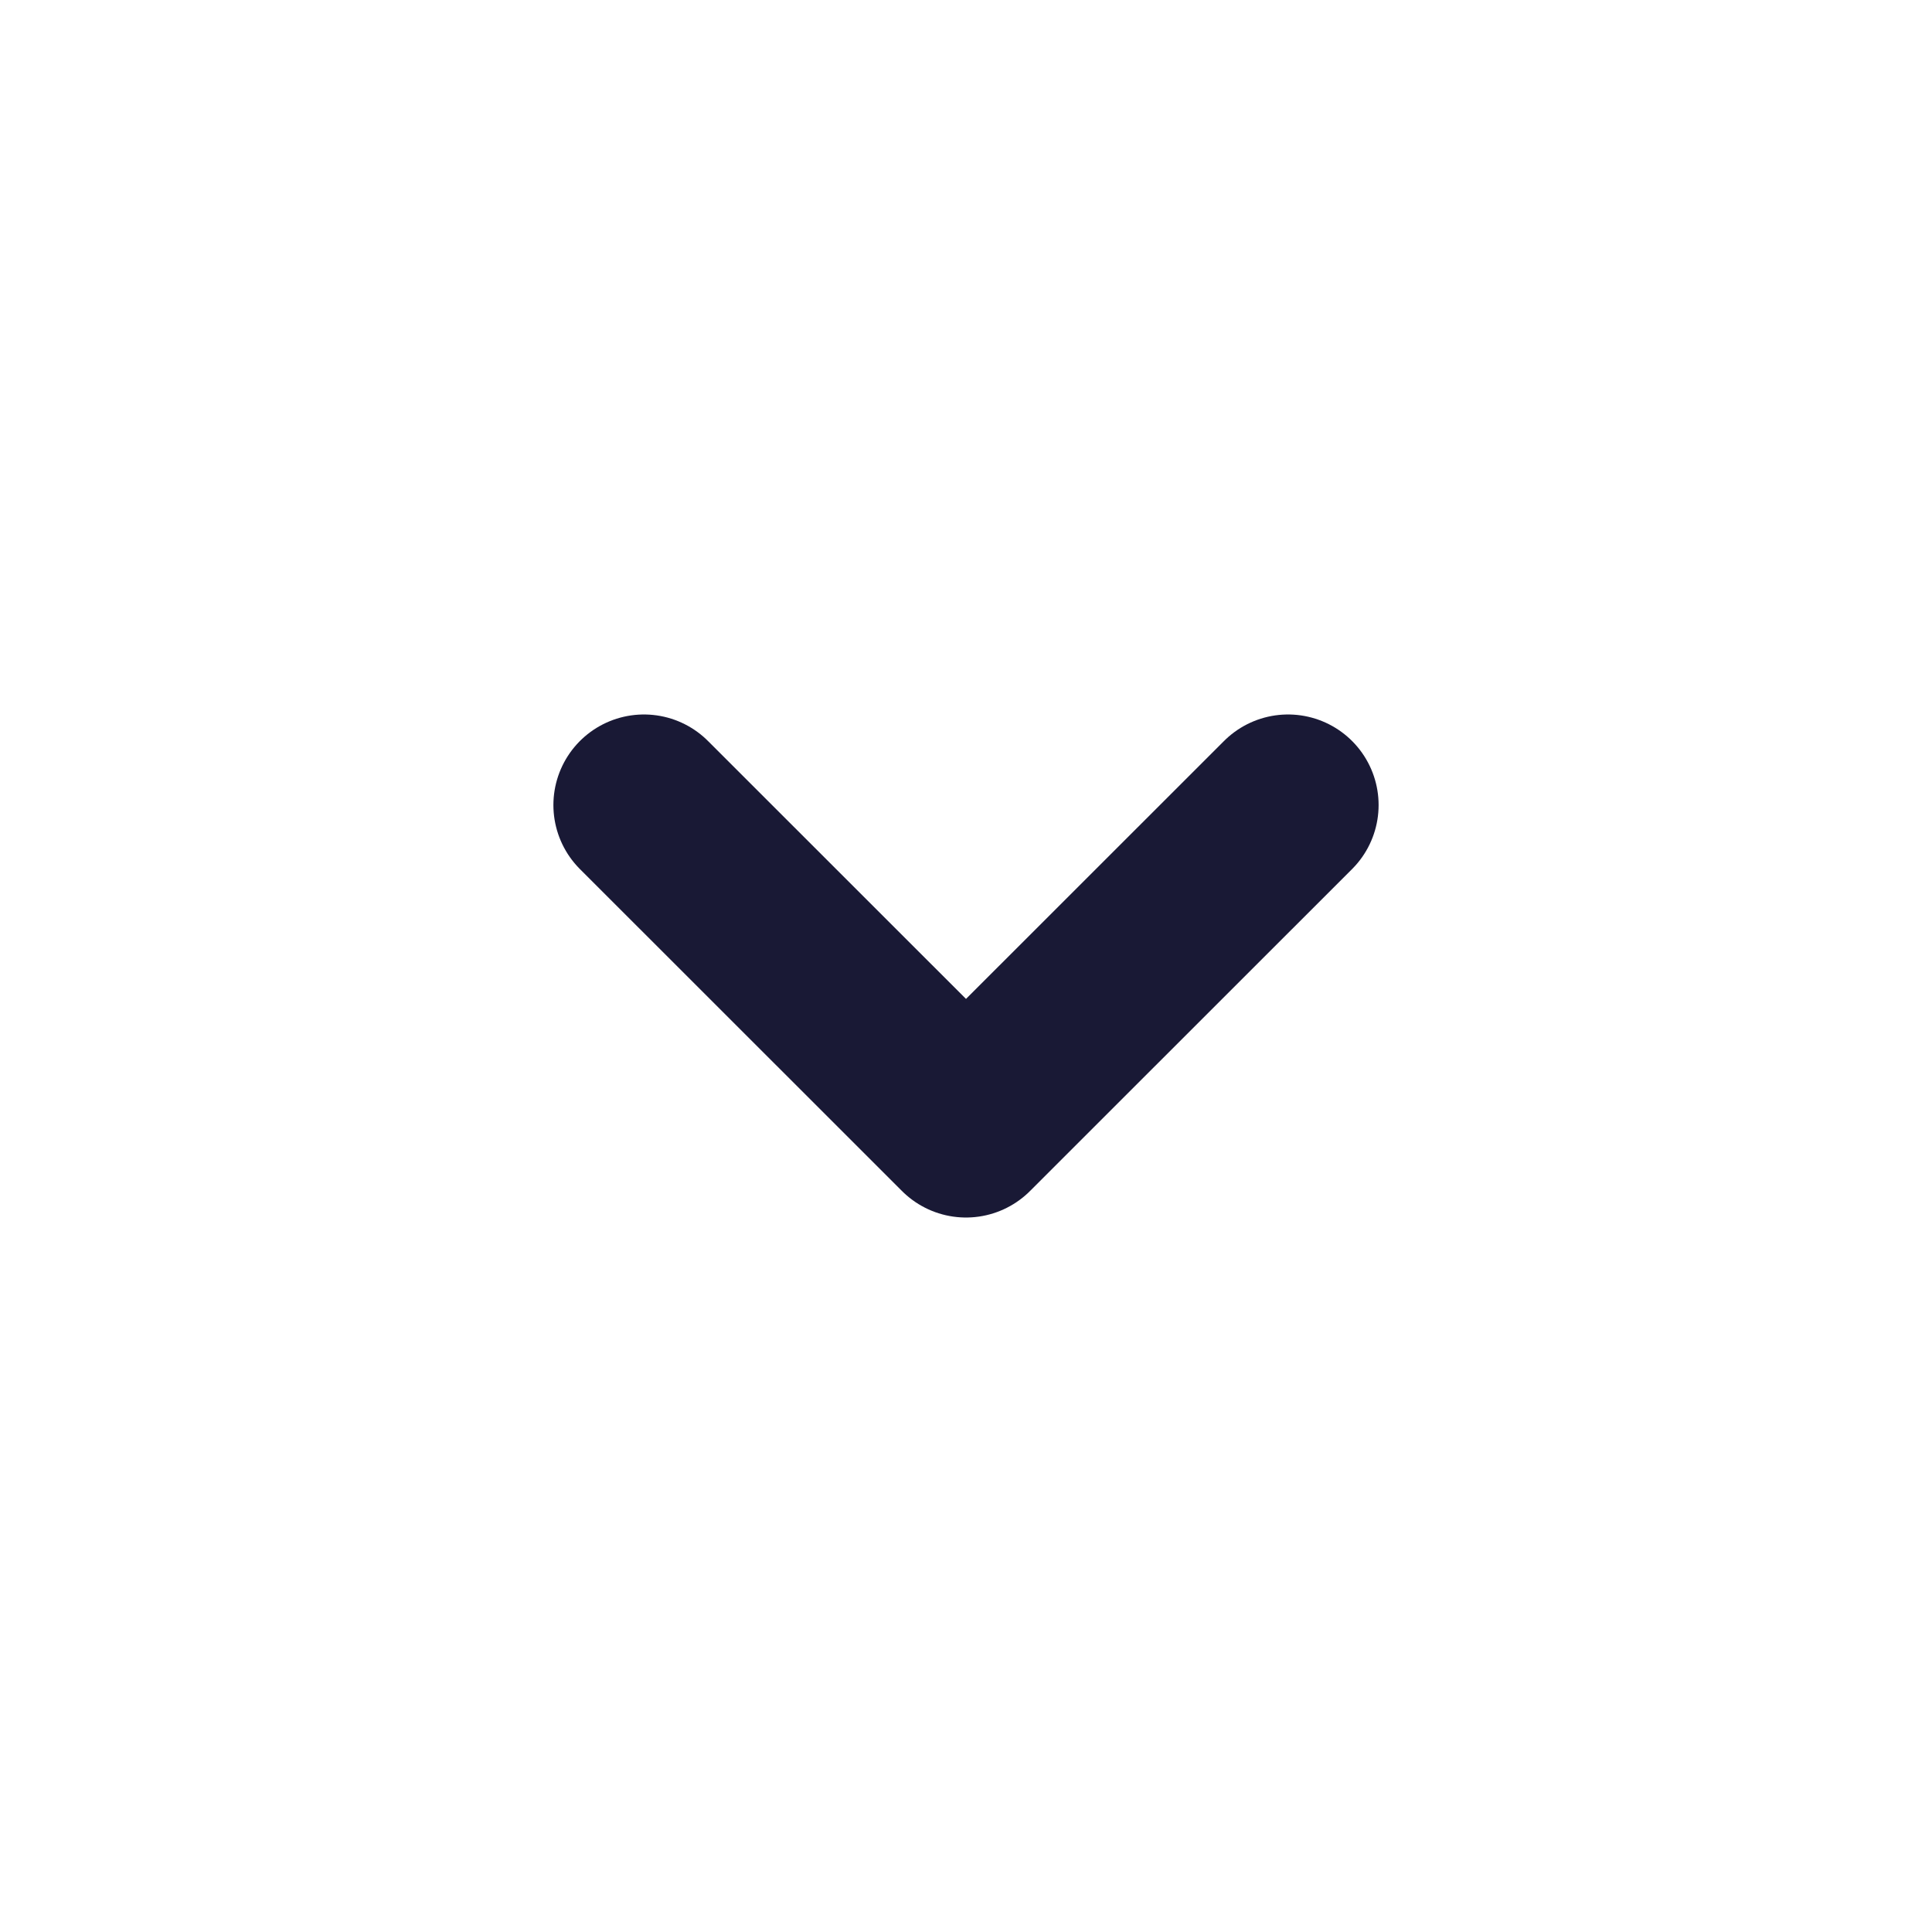
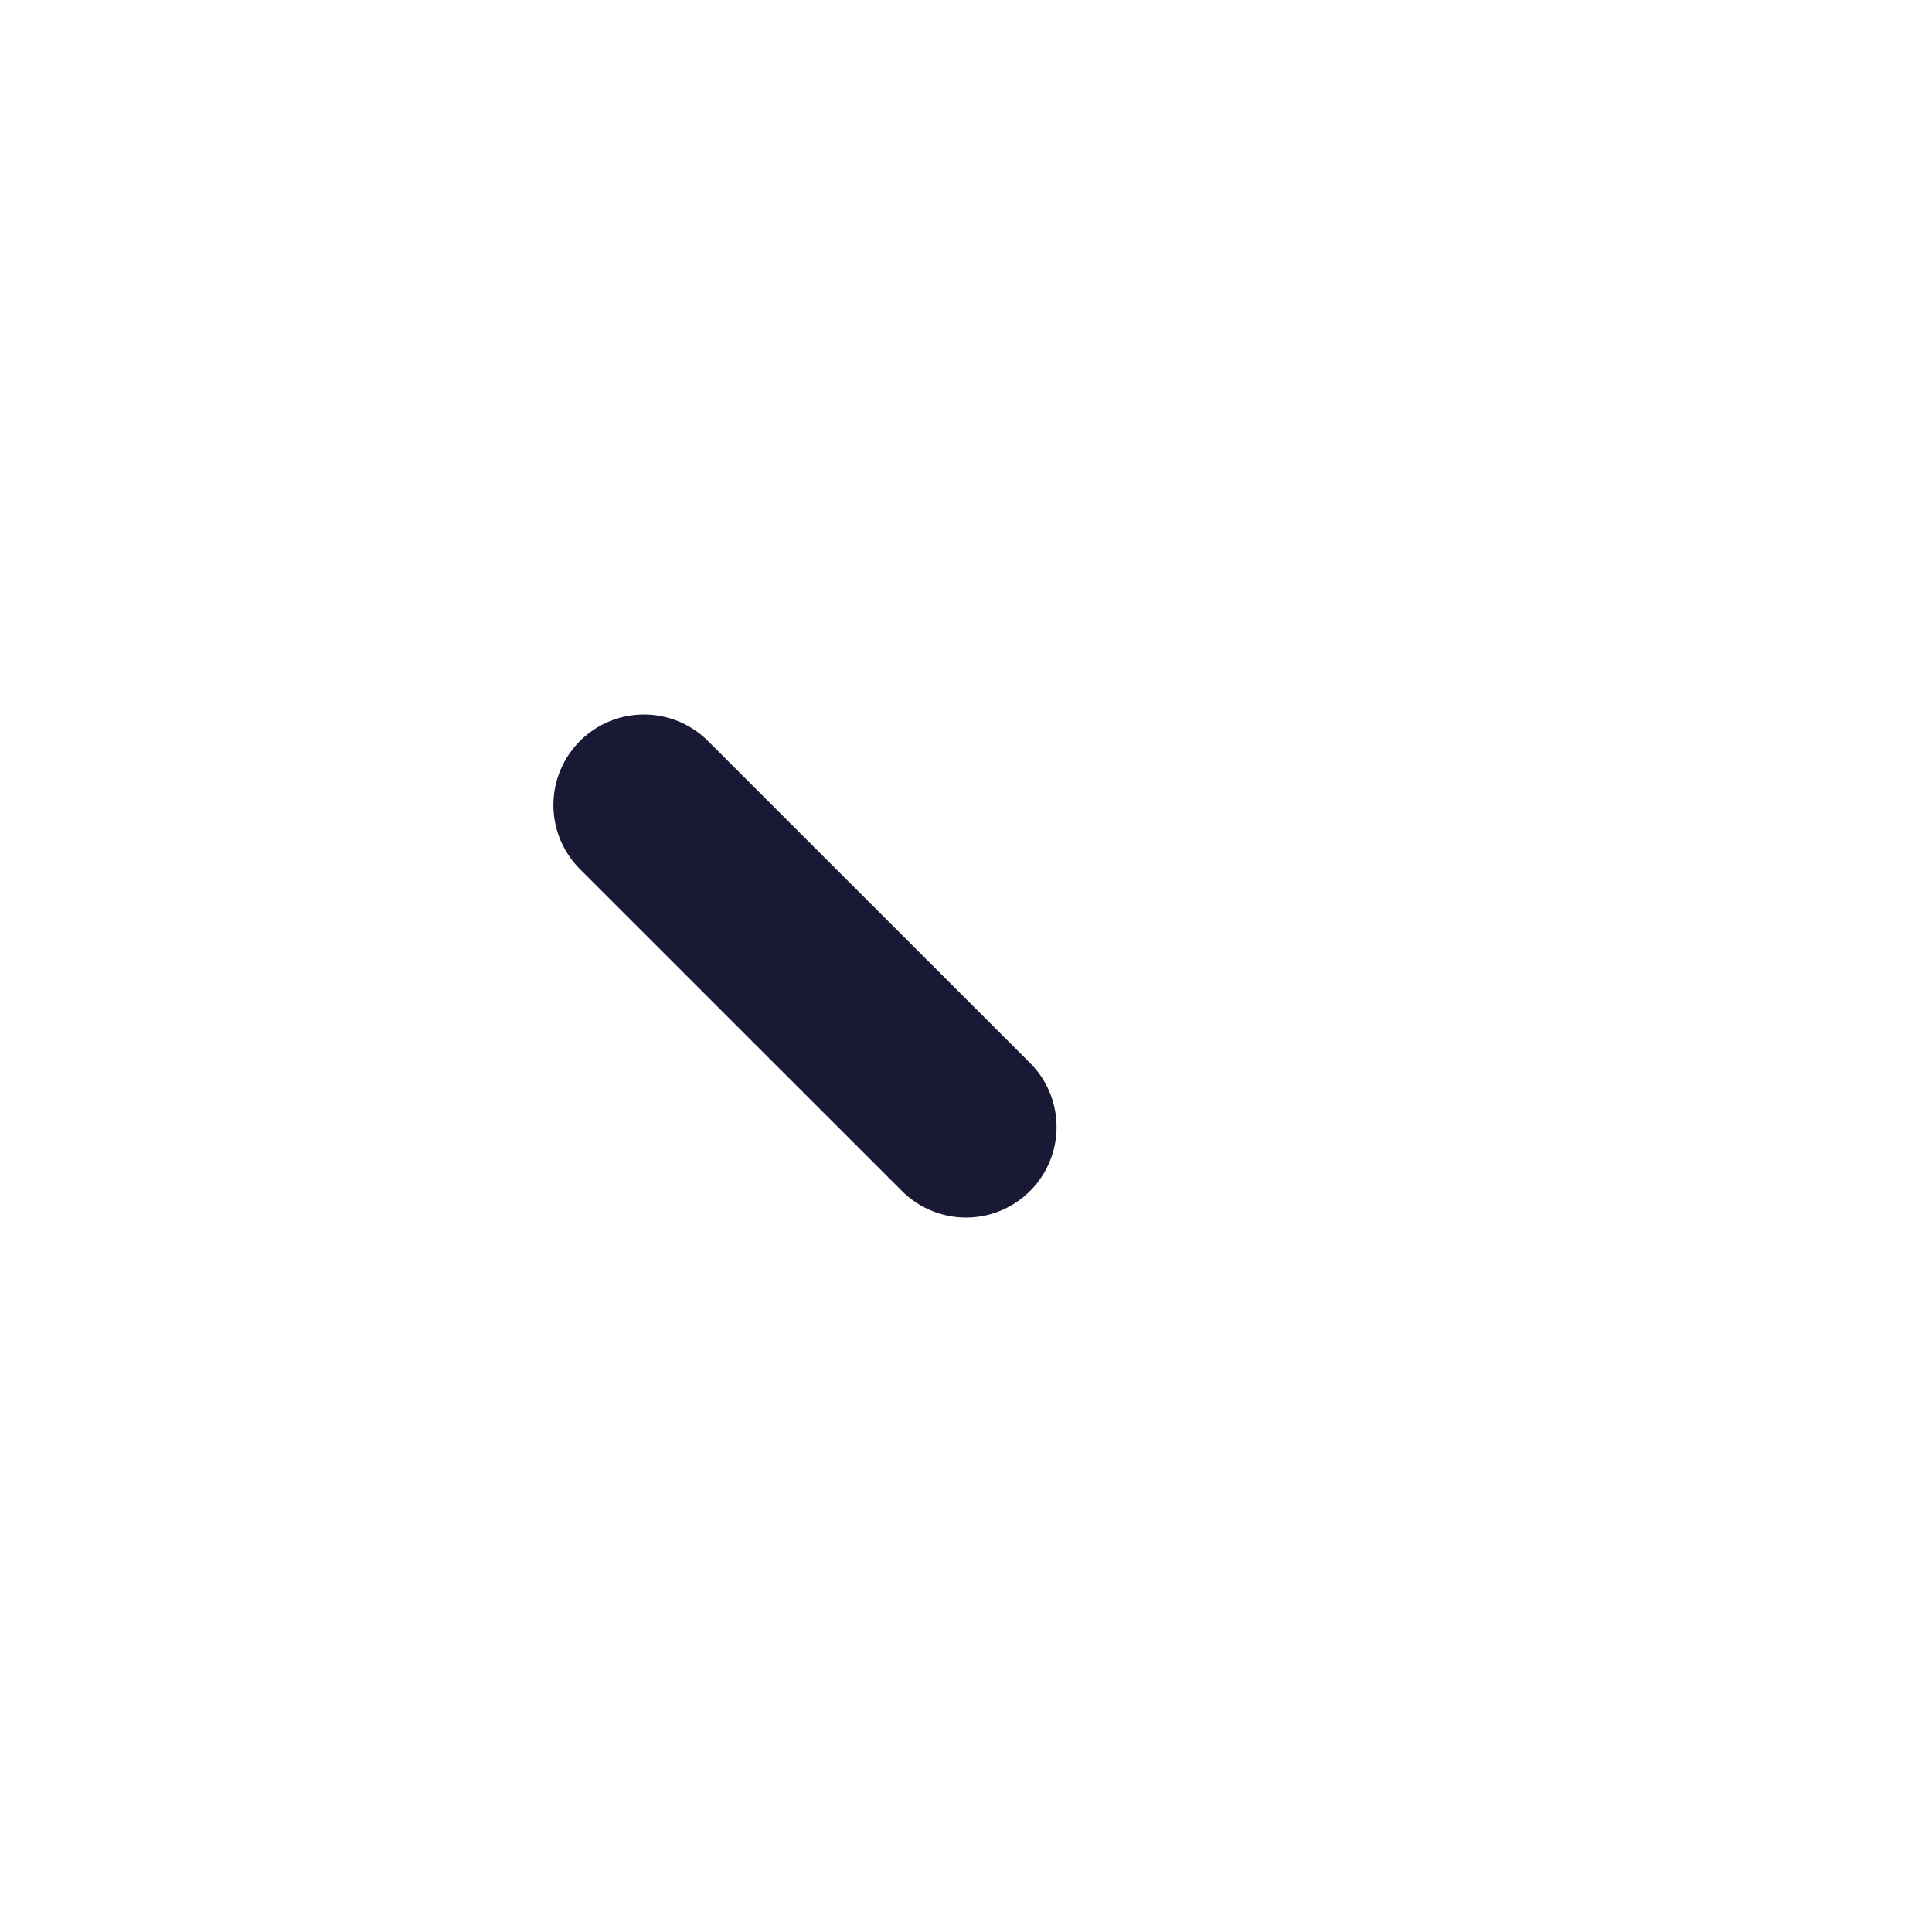
<svg xmlns="http://www.w3.org/2000/svg" width="16" height="16" viewBox="0 0 16 16" fill="none">
  <g id="Group">
-     <path id="Path" d="M5.333 6.667L8 9.333L10.667 6.667" stroke="#191935" stroke-width="1.5" stroke-linecap="round" stroke-linejoin="round" />
+     <path id="Path" d="M5.333 6.667L8 9.333" stroke="#191935" stroke-width="1.5" stroke-linecap="round" stroke-linejoin="round" />
  </g>
</svg>